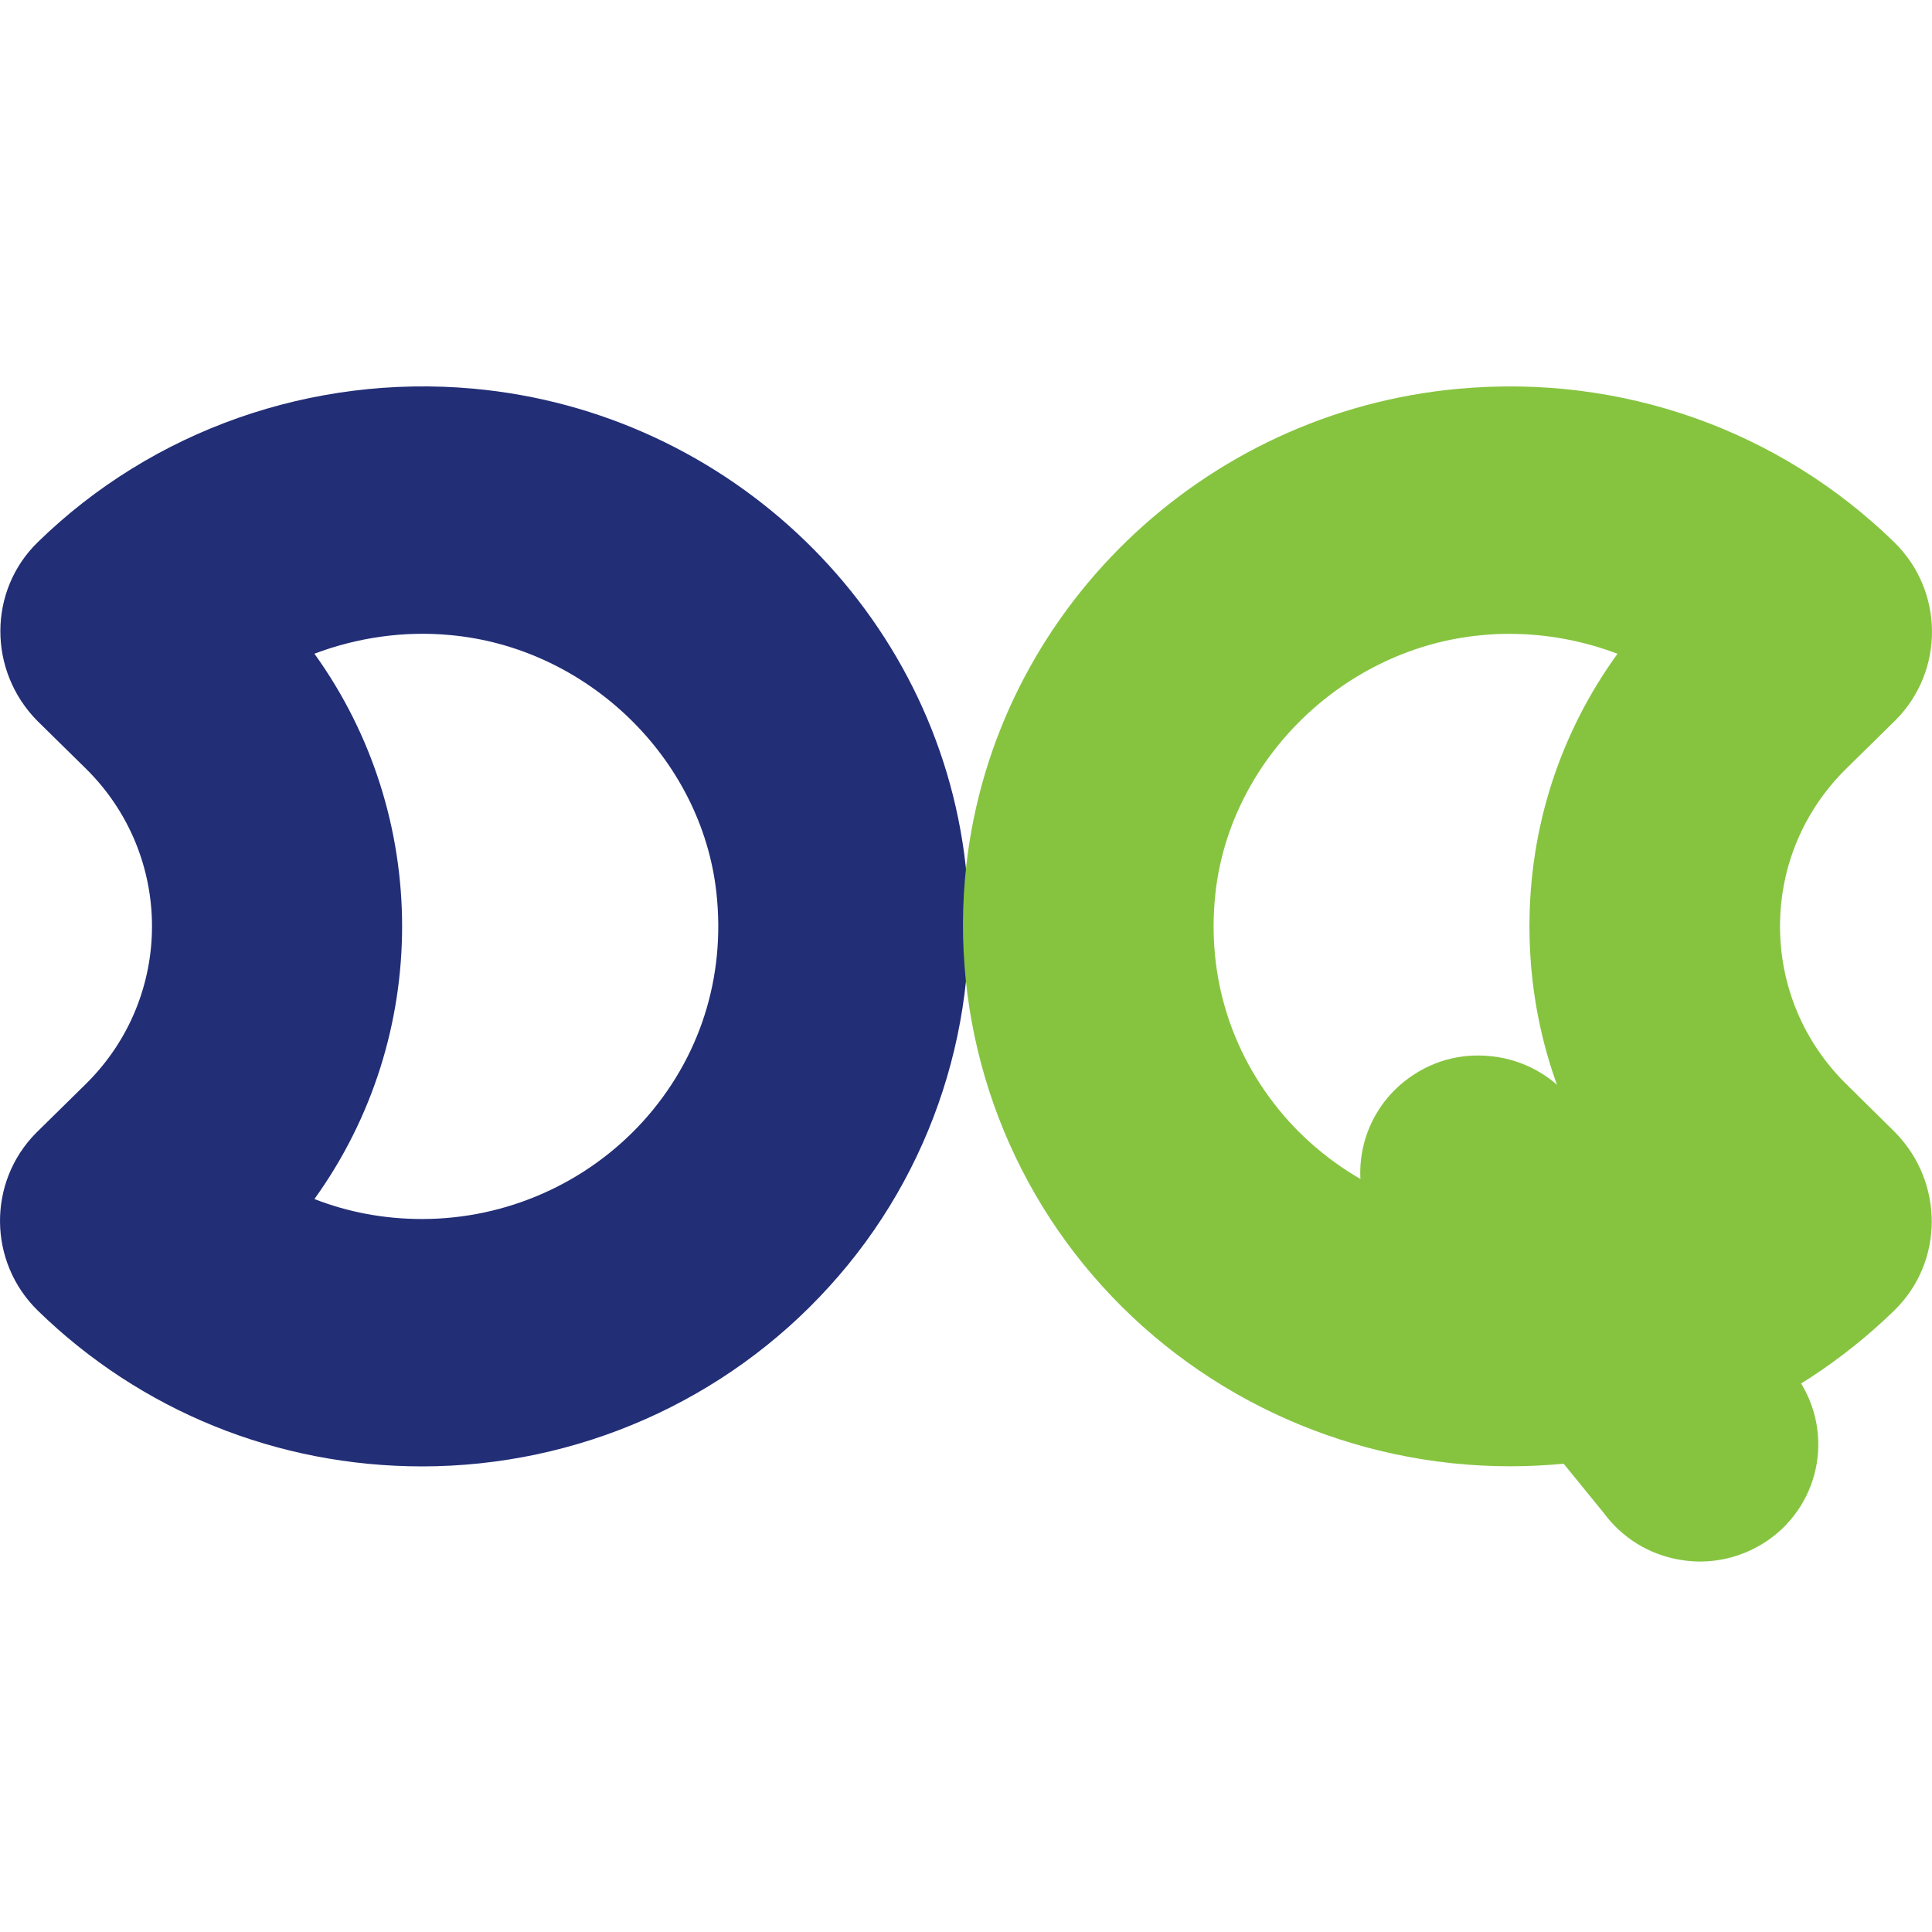
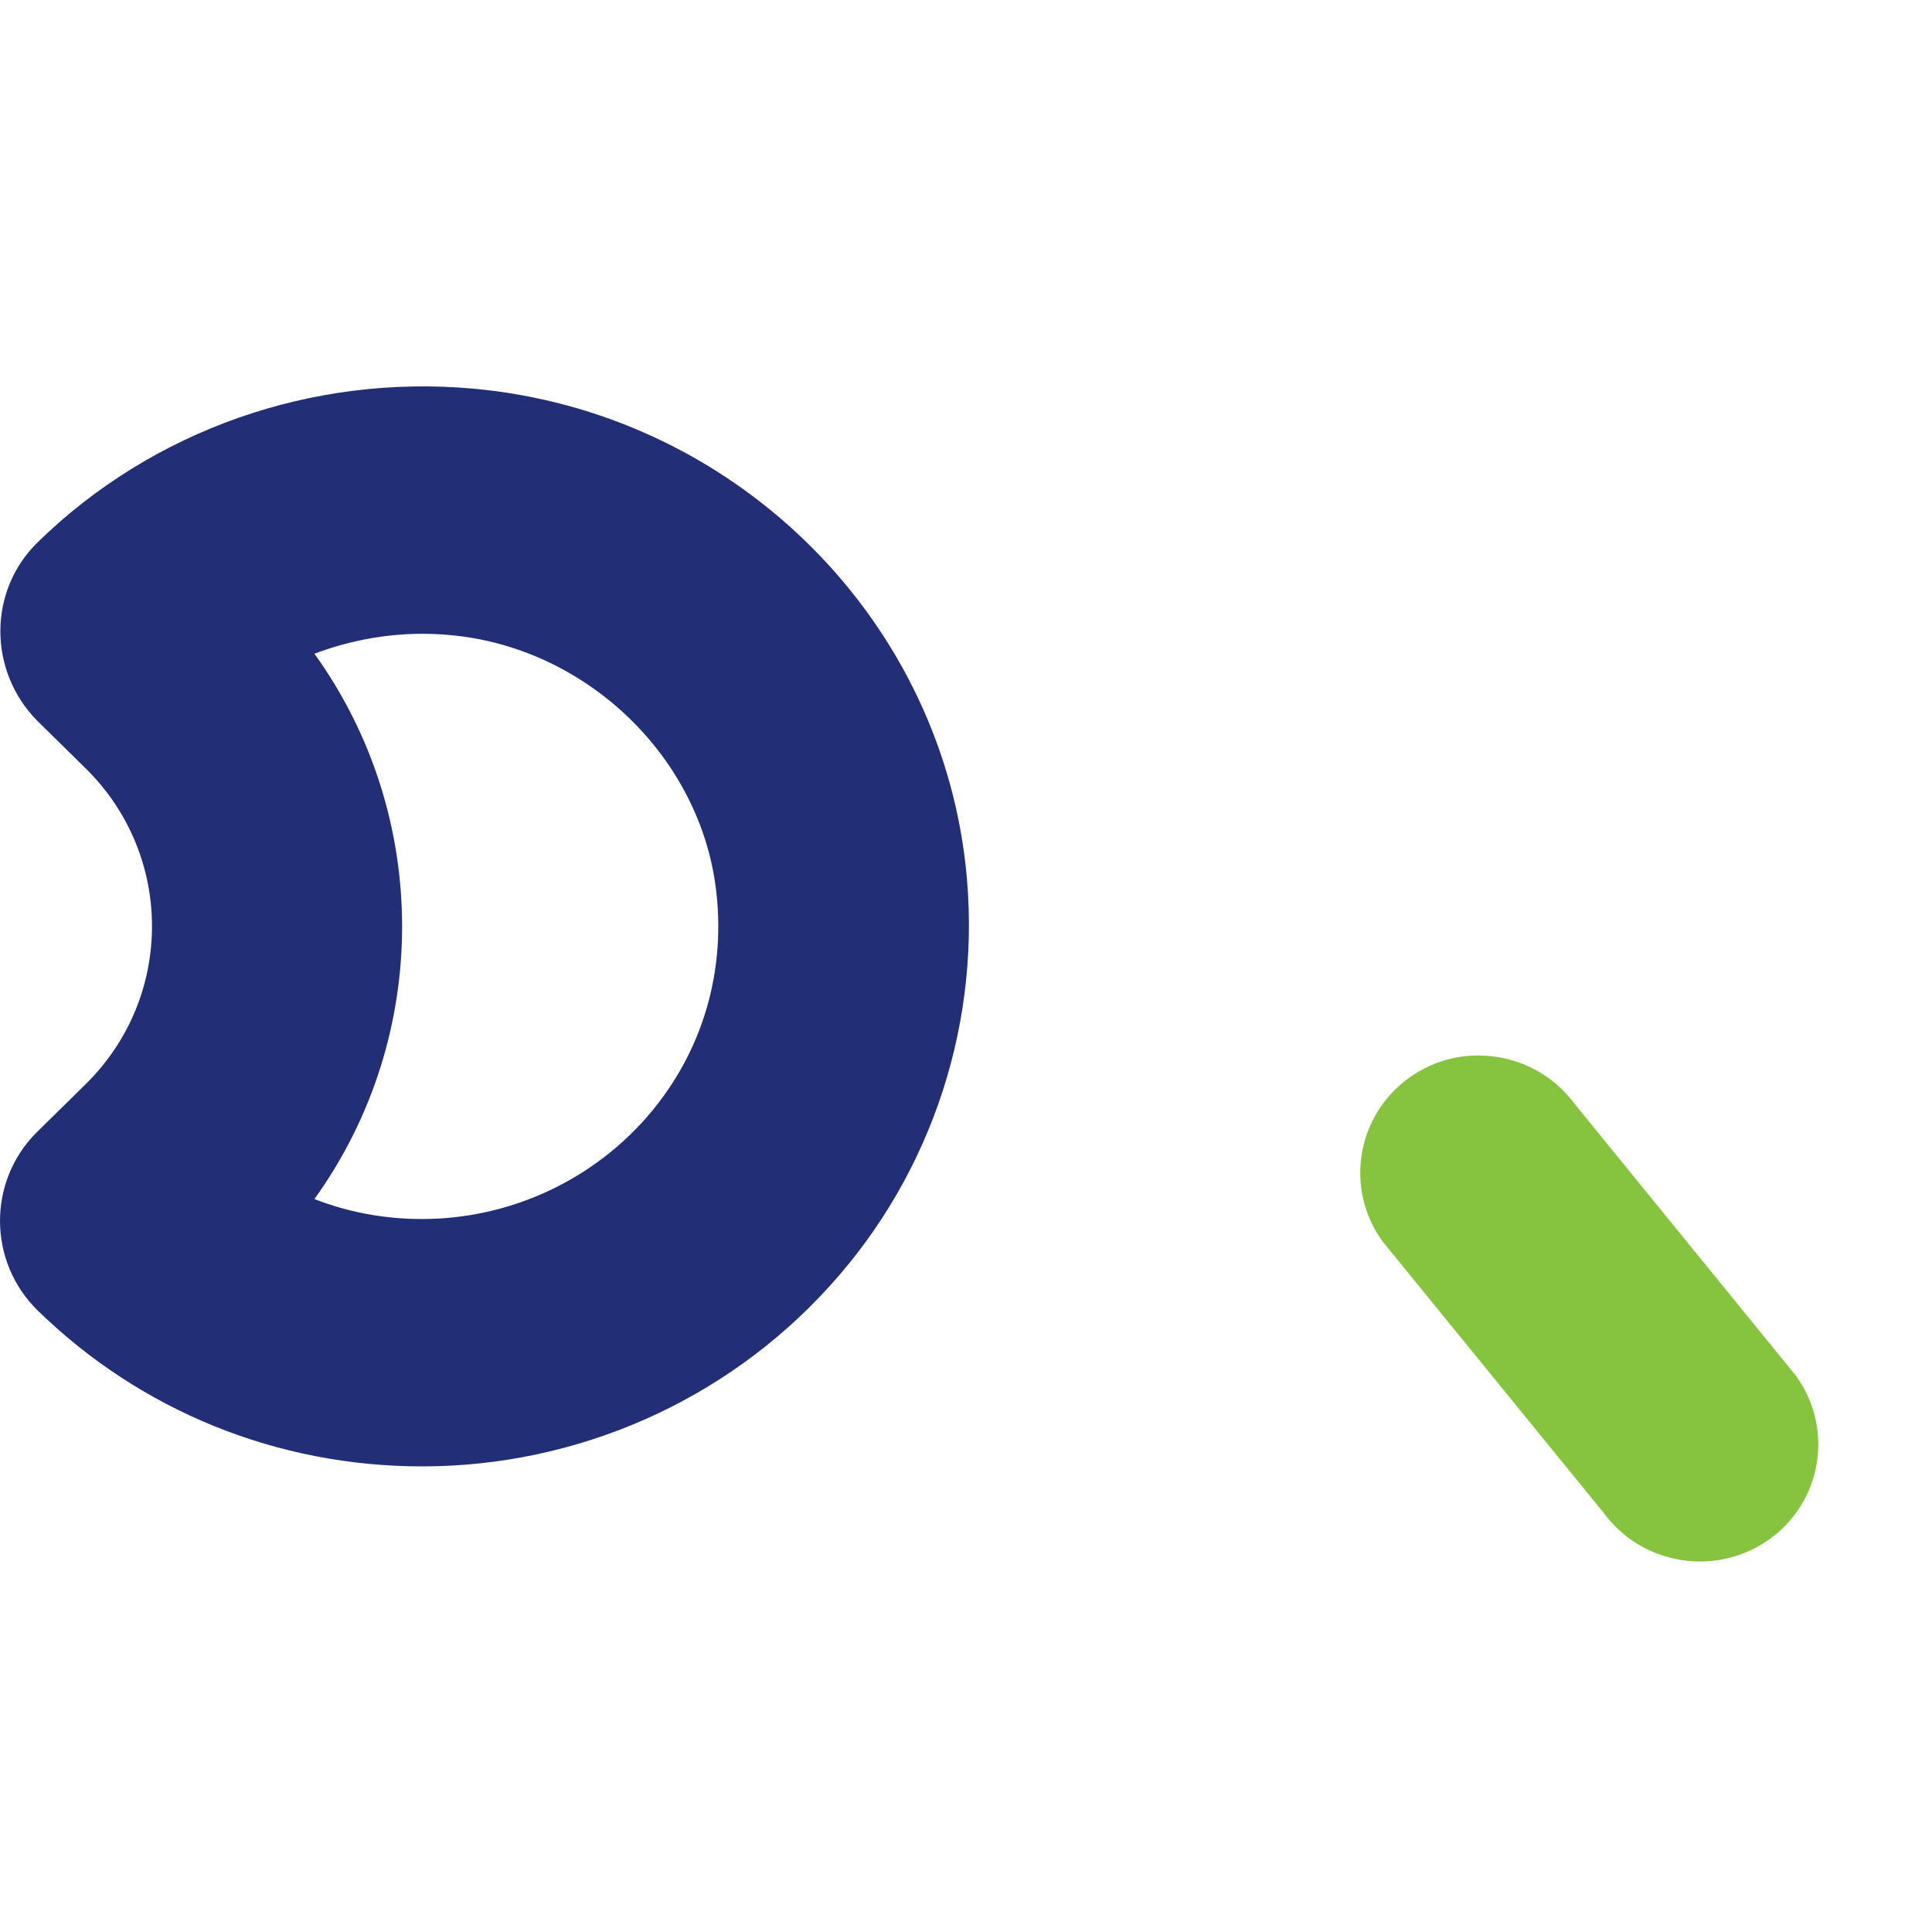
<svg xmlns="http://www.w3.org/2000/svg" viewBox="0 0 50 50" fill="none">
  <path d="M8.137 16.918C9.254 16.495 10.47 16.323 11.651 16.436C15.195 16.755 18.156 19.62 18.54 23.099C18.784 25.293 18.111 27.399 16.64 29.023C15.18 30.628 13.097 31.548 10.923 31.548C9.956 31.548 9.019 31.376 8.137 31.031C11.163 26.829 11.163 21.12 8.137 16.918ZM24.99 22.395C24.257 15.85 18.899 10.659 12.244 10.058C8.077 9.684 3.955 11.126 0.98 14.029C-0.307 15.279 -0.316 17.356 0.965 18.655L2.226 19.895C4.503 22.144 4.503 25.8 2.226 28.049L0.935 29.319C-0.326 30.593 -0.311 32.66 0.98 33.92C3.646 36.518 7.18 37.95 10.923 37.95C14.946 37.95 18.784 36.252 21.466 33.29C24.147 30.342 25.433 26.371 24.99 22.395Z" />
-   <path d="M39.063 16.404C40.016 16.404 40.973 16.581 41.86 16.92C40.369 18.982 39.582 21.413 39.582 23.972C39.582 26.531 40.369 28.967 41.86 31.034C40.983 31.378 40.045 31.55 39.078 31.55C36.905 31.55 34.822 30.63 33.361 29.026C31.886 27.392 31.213 25.291 31.457 23.101C31.846 19.622 34.812 16.758 38.351 16.438C38.585 16.413 38.824 16.404 39.063 16.404ZM47.776 28.051C46.675 26.964 46.067 25.512 46.067 23.972C46.067 22.432 46.675 20.985 47.776 19.897L49.067 18.628C50.328 17.348 50.308 15.287 49.022 14.032C46.041 11.128 41.964 9.677 37.752 10.061C31.103 10.661 25.745 15.852 25.008 22.398C24.564 26.369 25.85 30.34 28.532 33.292C31.213 36.25 35.056 37.947 39.078 37.947C42.817 37.947 46.351 36.515 49.022 33.917C50.313 32.663 50.318 30.586 49.032 29.291L47.776 28.051Z" class="green" fill="#86C440" />
  <path d="M46.48 35.605L40.768 28.588C40.284 27.928 39.577 27.49 38.764 27.357C37.927 27.225 37.139 27.416 36.481 27.884C35.111 28.858 34.787 30.753 35.779 32.126L41.495 39.143C41.974 39.797 42.677 40.235 43.484 40.368C43.659 40.398 43.828 40.412 43.998 40.412C44.631 40.412 45.249 40.216 45.777 39.847C47.153 38.872 47.472 36.978 46.48 35.605Z" fill="#86C440" class="green" />
  <style>
    path { fill: #222E76; }
    .green {fill: #86C440;}
    @media (prefers-color-scheme: dark) {
      path { fill: #FFFFFF; }
      .green {fill: #86C440;}
    }
  </style>
</svg>